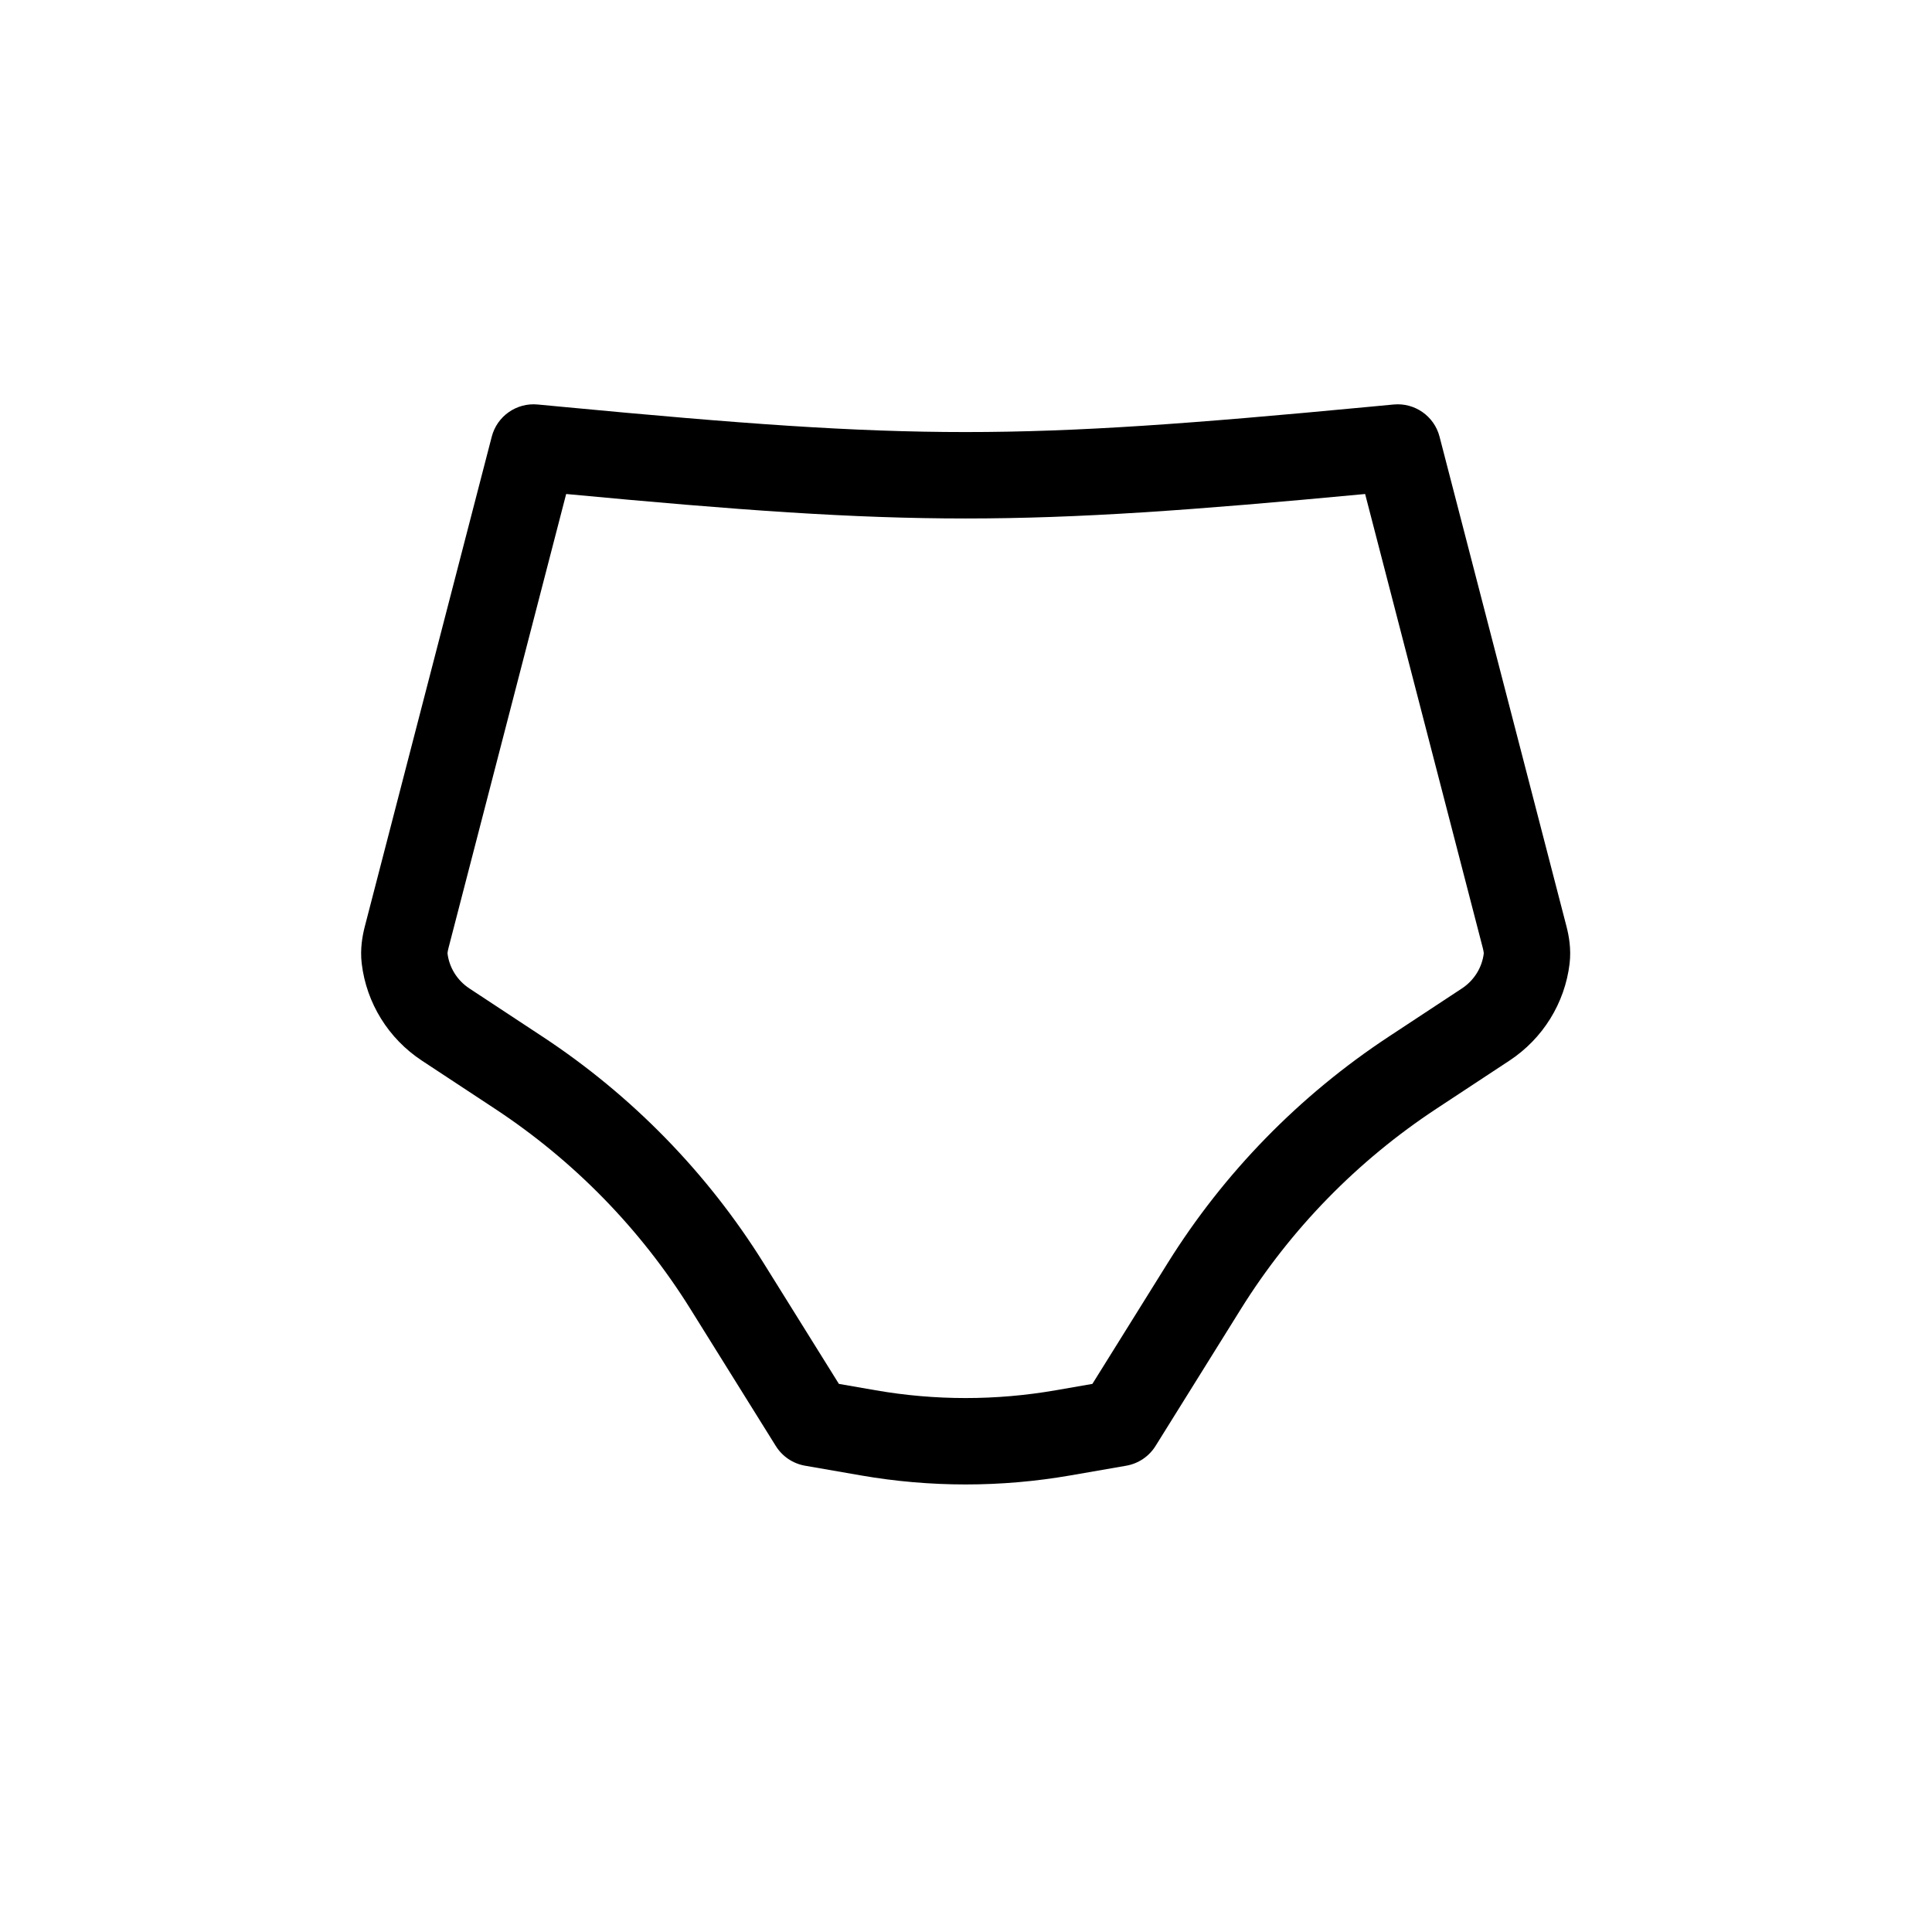
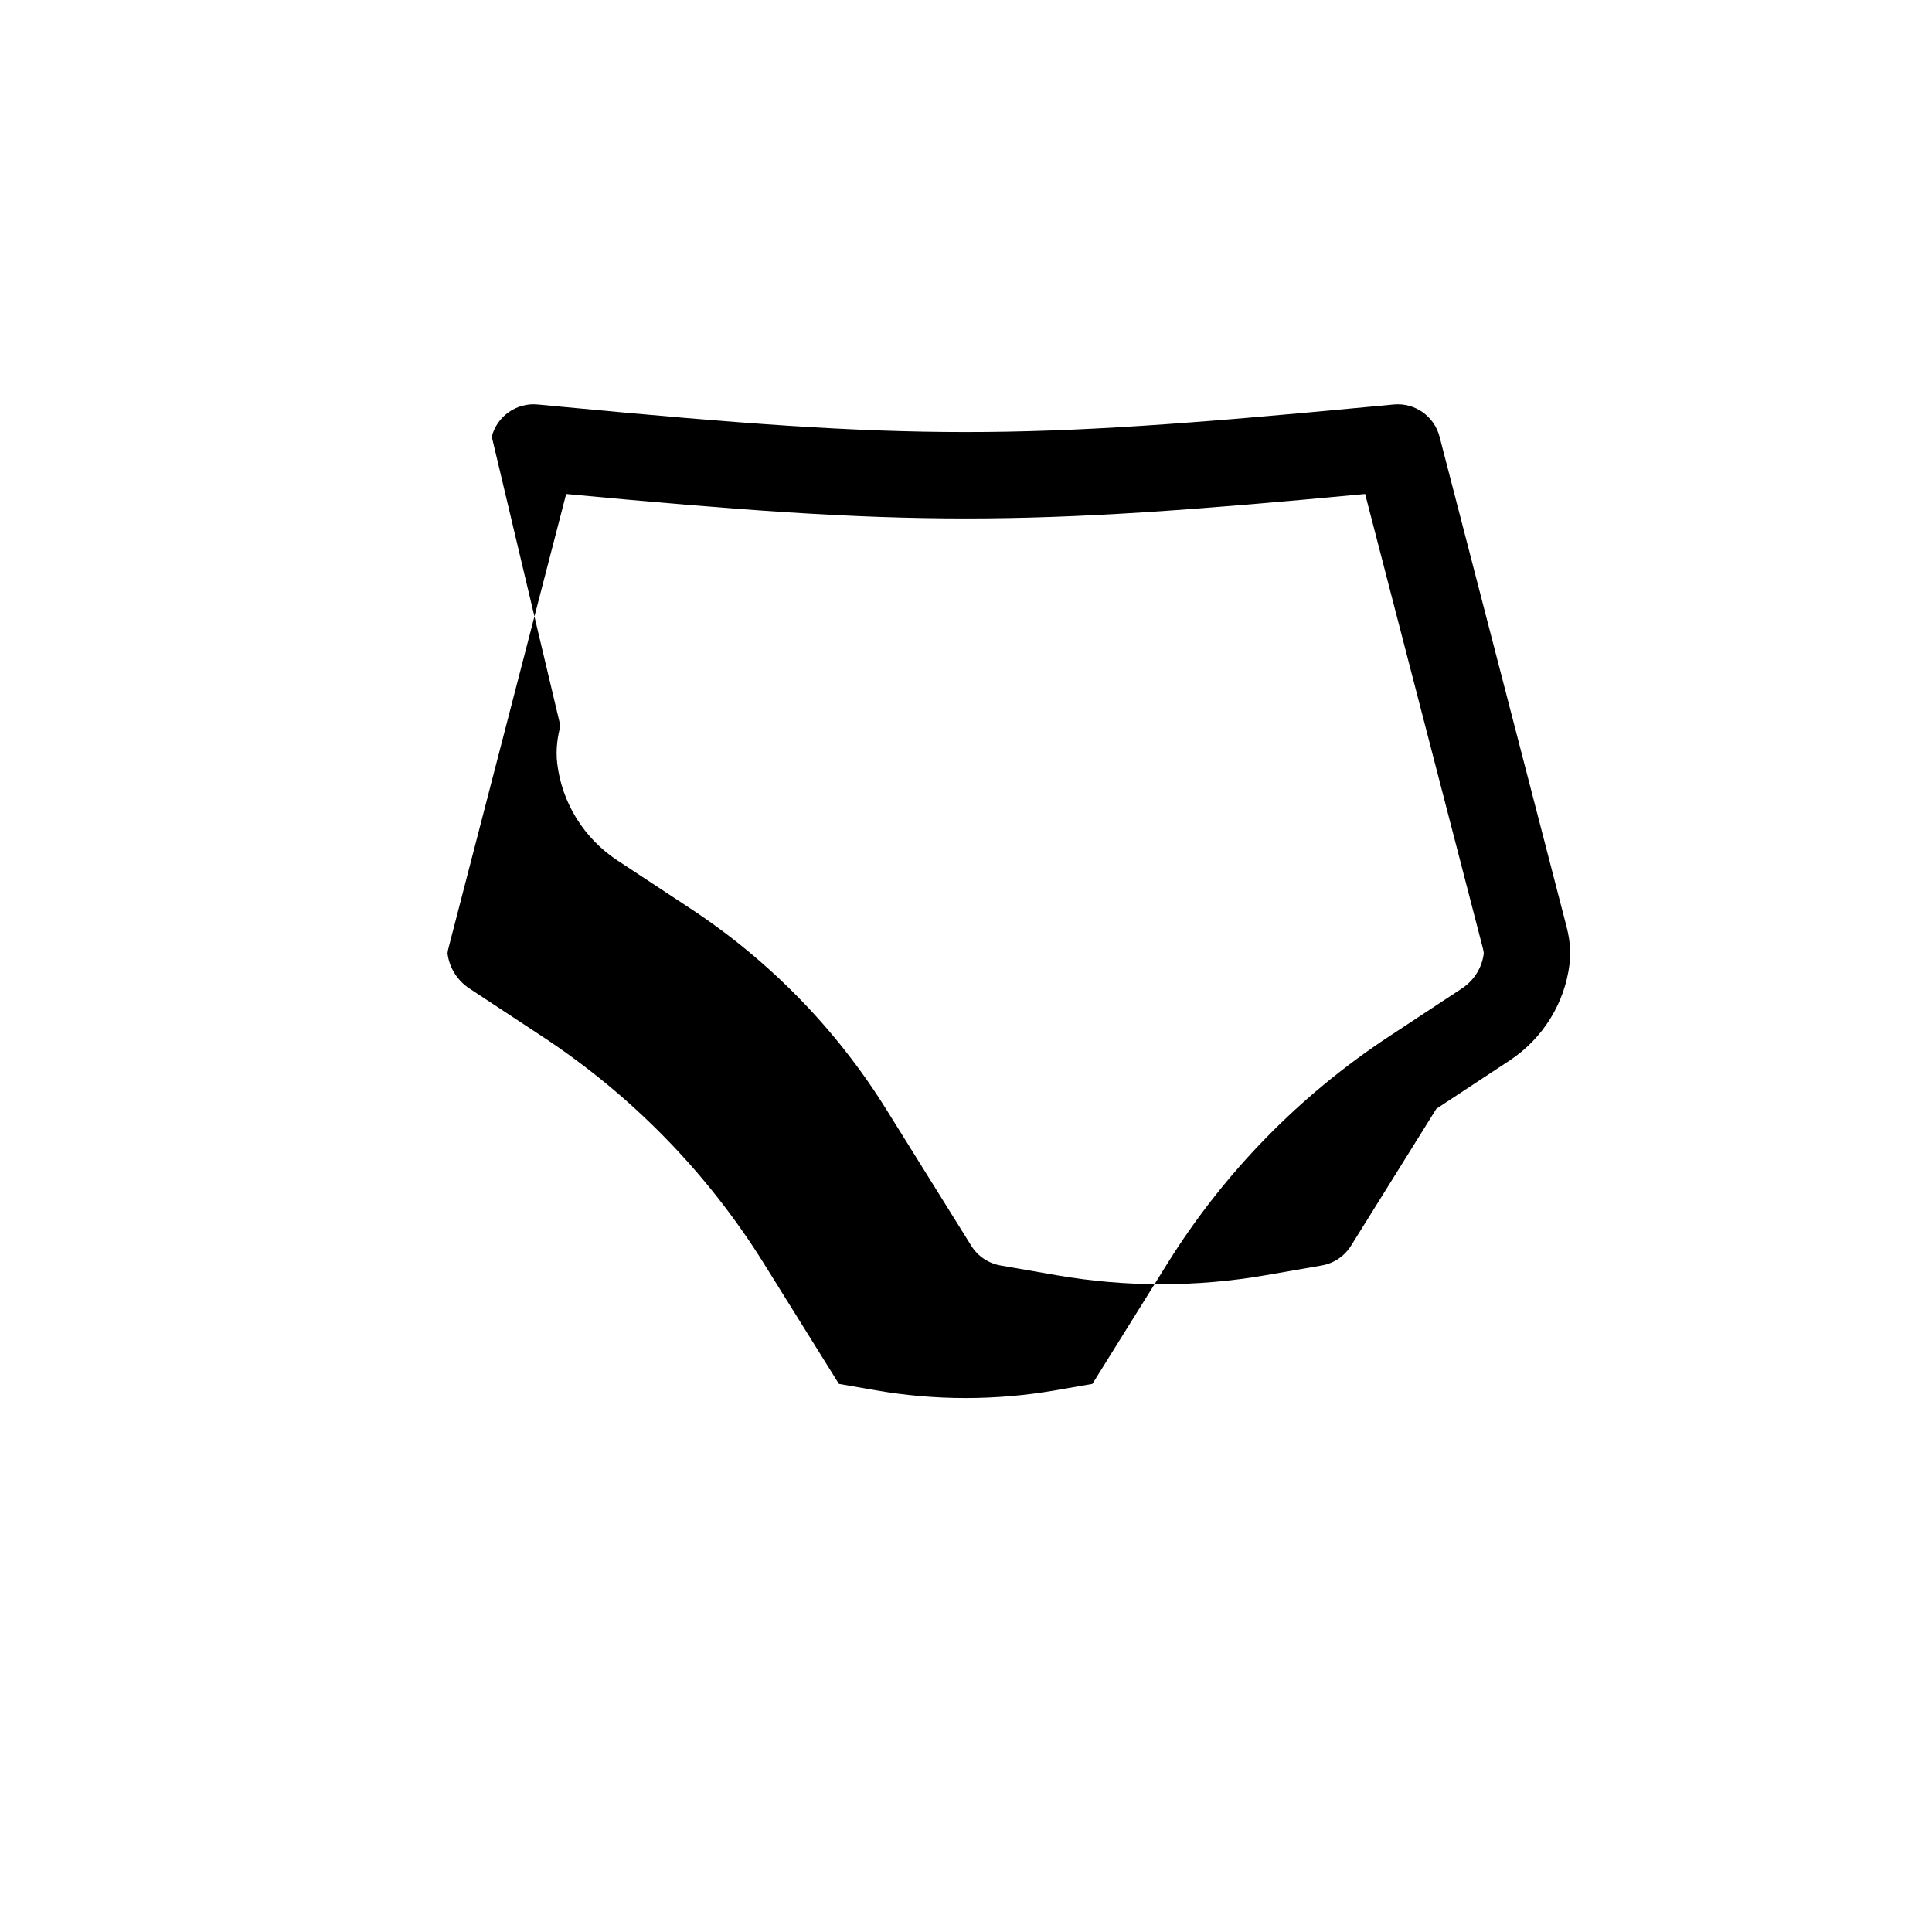
<svg xmlns="http://www.w3.org/2000/svg" fill="#000000" width="800px" height="800px" version="1.1" viewBox="144 144 512 512">
-   <path d="m274.32 259.72c1.41-5.441 6.566-9.055 12.164-8.523l6.668 0.629c93.855 8.898 119.65 8.898 213.51 0l6.668-0.629c5.598-0.531 10.754 3.082 12.164 8.523l33.617 129.7c0.652 2.504 1.32 6.027 0.844 9.988-1.262 10.418-7.062 19.82-15.941 25.668l-19.355 12.75c-20.945 13.801-38.617 31.902-51.805 53.062l-22.629 36.316c-1.727 2.766-4.547 4.664-7.758 5.223l-14.809 2.574c-18.359 3.191-37.141 3.191-55.5 0l-14.809-2.574c-3.211-0.559-6.031-2.457-7.754-5.223l-22.633-36.316c-13.188-21.16-30.855-39.262-51.805-53.062l-19.355-12.75c-8.879-5.848-14.68-15.25-15.938-25.668-0.48-3.961 0.191-7.484 0.84-9.988zm19.719 15.195-31.168 120.25c-0.152 0.586-0.223 0.984-0.254 1.254-0.016 0.152-0.02 0.234-0.02 0.262 0.457 3.711 2.535 7.121 5.801 9.27l-6.297 9.562 6.297-9.562 19.355 12.75c23.691 15.605 43.699 36.098 58.645 60.078l19.918 31.965 9.758 1.695c15.77 2.742 31.895 2.742 47.664 0l9.758-1.695 19.918-31.965c14.945-23.98 34.953-44.473 58.645-60.078l19.355-12.75c3.266-2.148 5.344-5.559 5.801-9.27 0-0.027-0.004-0.109-0.02-0.262-0.031-0.27-0.102-0.668-0.254-1.254l-31.168-120.25c-91.828 8.648-119.91 8.648-211.73 0z" fill-rule="evenodd" />
+   <path d="m274.32 259.72c1.41-5.441 6.566-9.055 12.164-8.523l6.668 0.629c93.855 8.898 119.65 8.898 213.51 0l6.668-0.629c5.598-0.531 10.754 3.082 12.164 8.523l33.617 129.7c0.652 2.504 1.32 6.027 0.844 9.988-1.262 10.418-7.062 19.82-15.941 25.668l-19.355 12.75l-22.629 36.316c-1.727 2.766-4.547 4.664-7.758 5.223l-14.809 2.574c-18.359 3.191-37.141 3.191-55.5 0l-14.809-2.574c-3.211-0.559-6.031-2.457-7.754-5.223l-22.633-36.316c-13.188-21.16-30.855-39.262-51.805-53.062l-19.355-12.75c-8.879-5.848-14.68-15.25-15.938-25.668-0.48-3.961 0.191-7.484 0.84-9.988zm19.719 15.195-31.168 120.25c-0.152 0.586-0.223 0.984-0.254 1.254-0.016 0.152-0.02 0.234-0.02 0.262 0.457 3.711 2.535 7.121 5.801 9.27l-6.297 9.562 6.297-9.562 19.355 12.75c23.691 15.605 43.699 36.098 58.645 60.078l19.918 31.965 9.758 1.695c15.77 2.742 31.895 2.742 47.664 0l9.758-1.695 19.918-31.965c14.945-23.98 34.953-44.473 58.645-60.078l19.355-12.75c3.266-2.148 5.344-5.559 5.801-9.27 0-0.027-0.004-0.109-0.02-0.262-0.031-0.27-0.102-0.668-0.254-1.254l-31.168-120.25c-91.828 8.648-119.91 8.648-211.73 0z" fill-rule="evenodd" />
</svg>